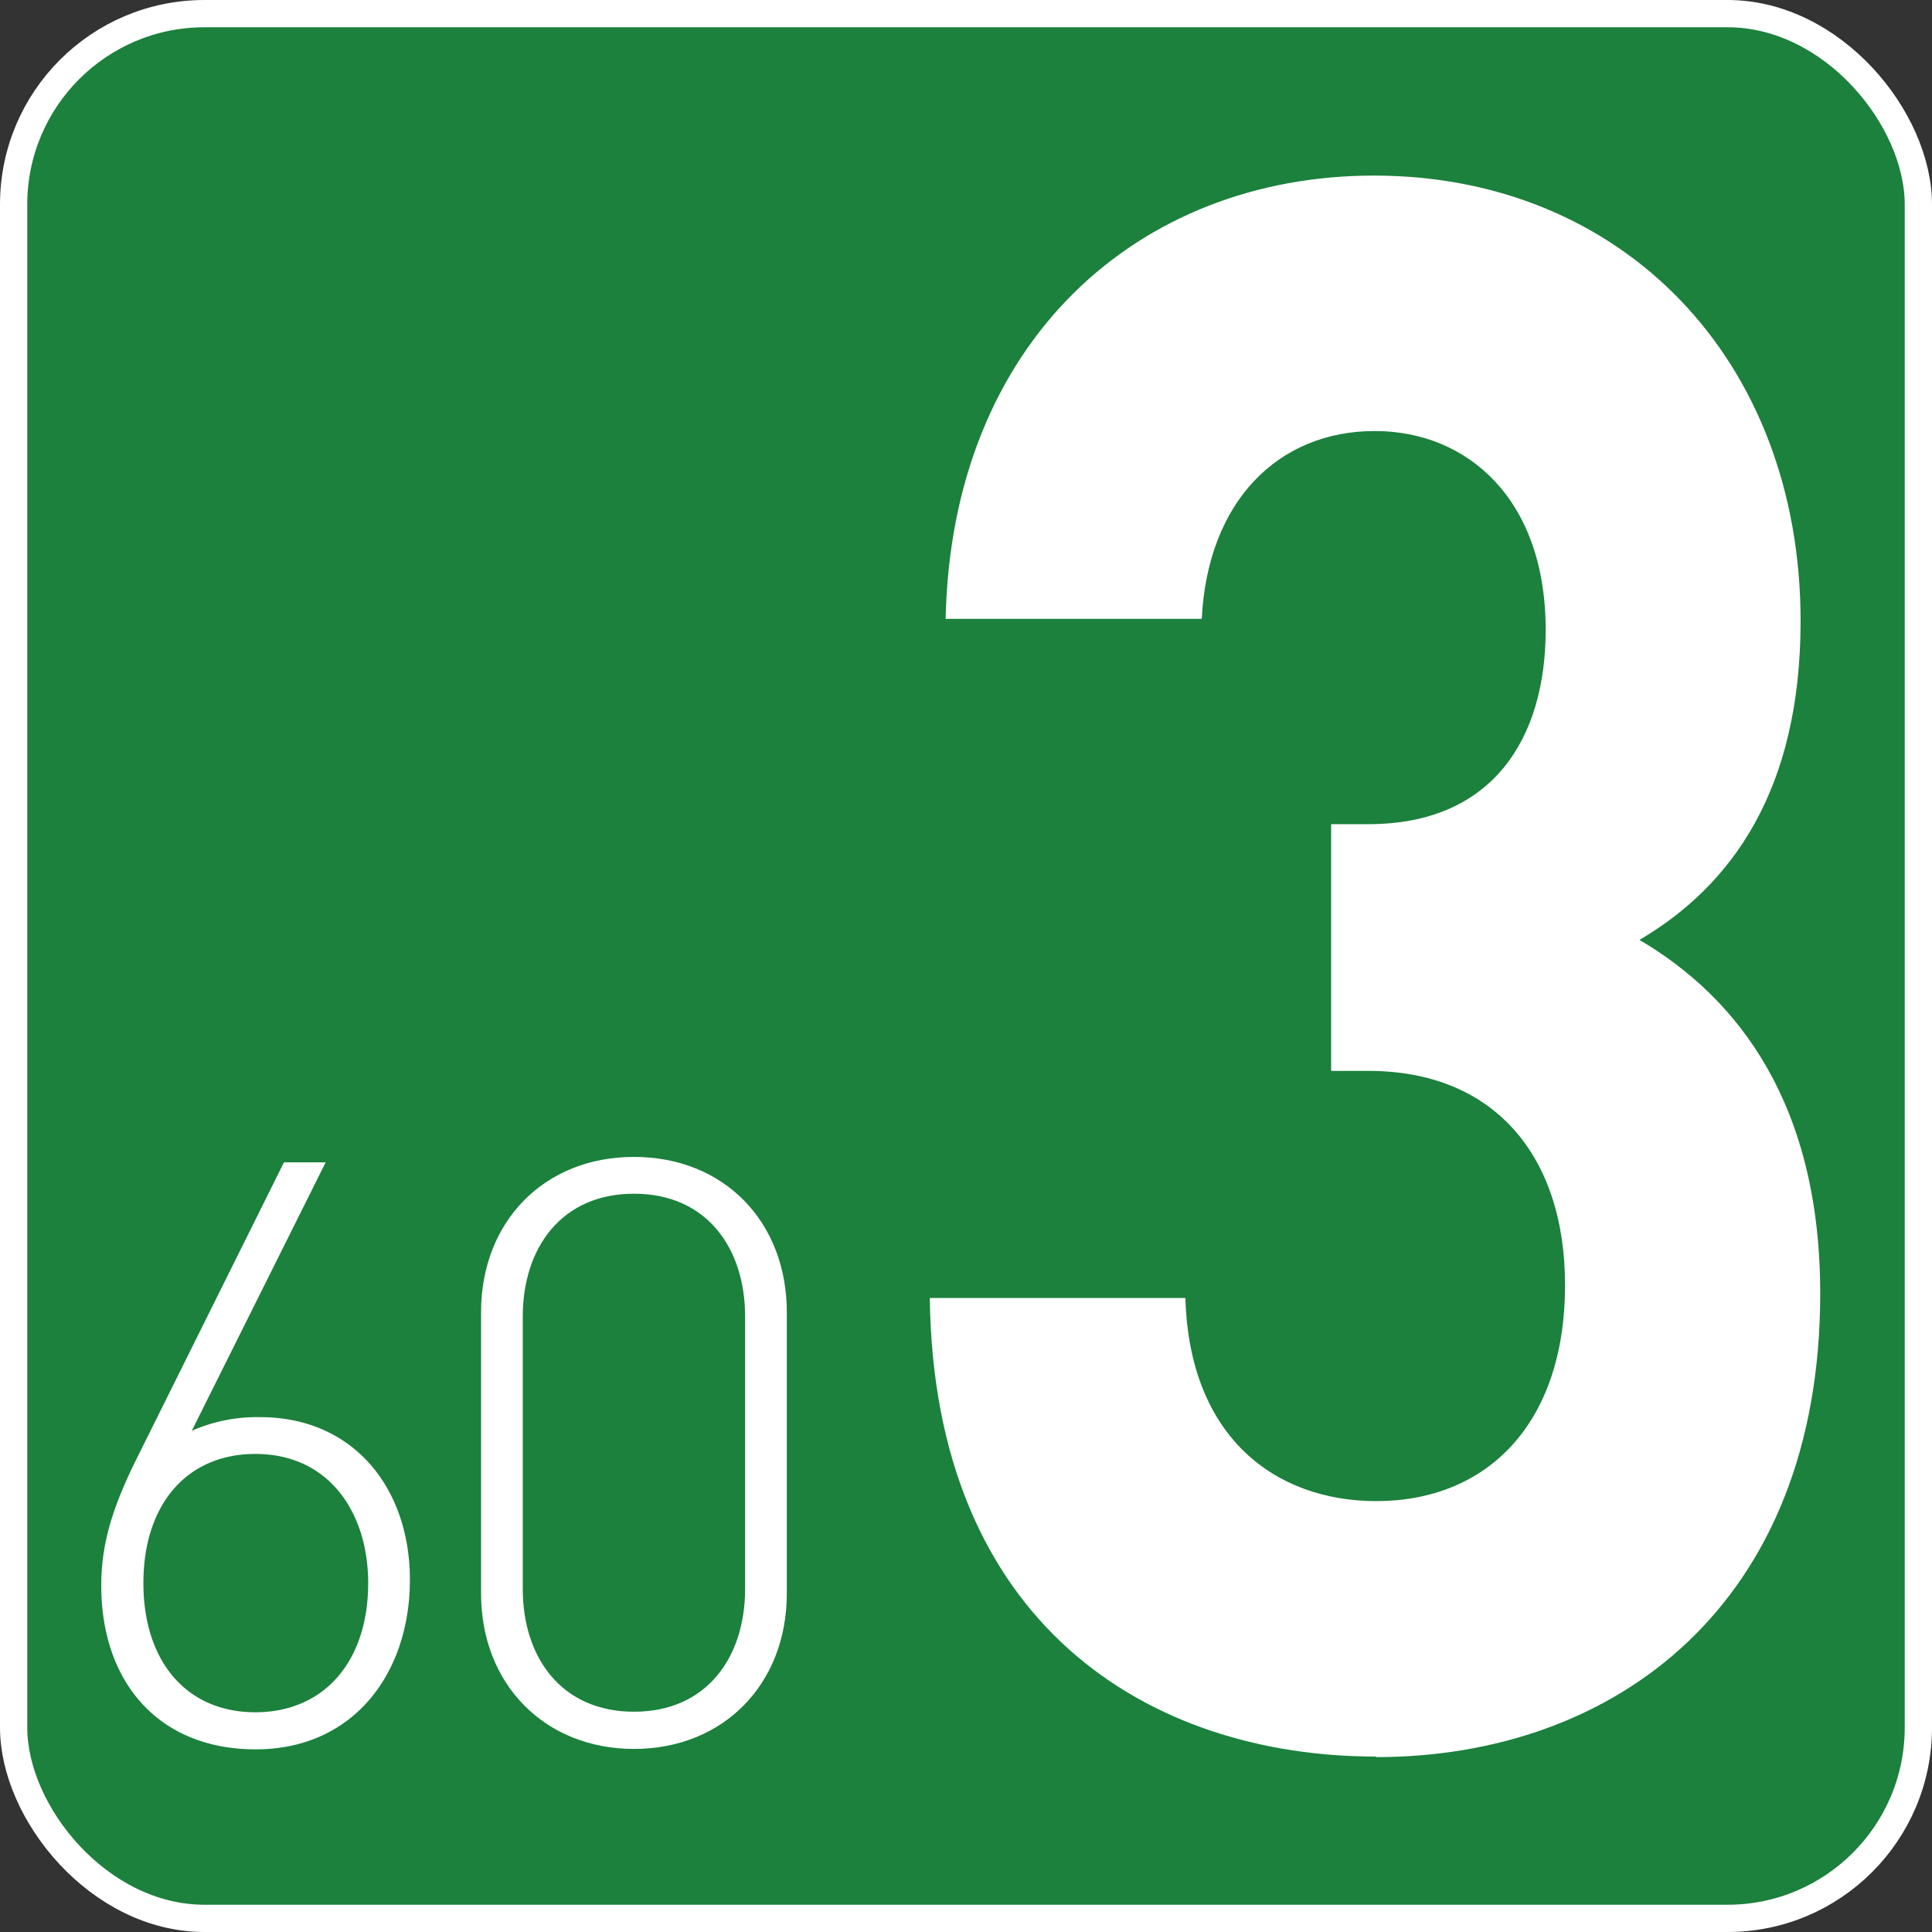
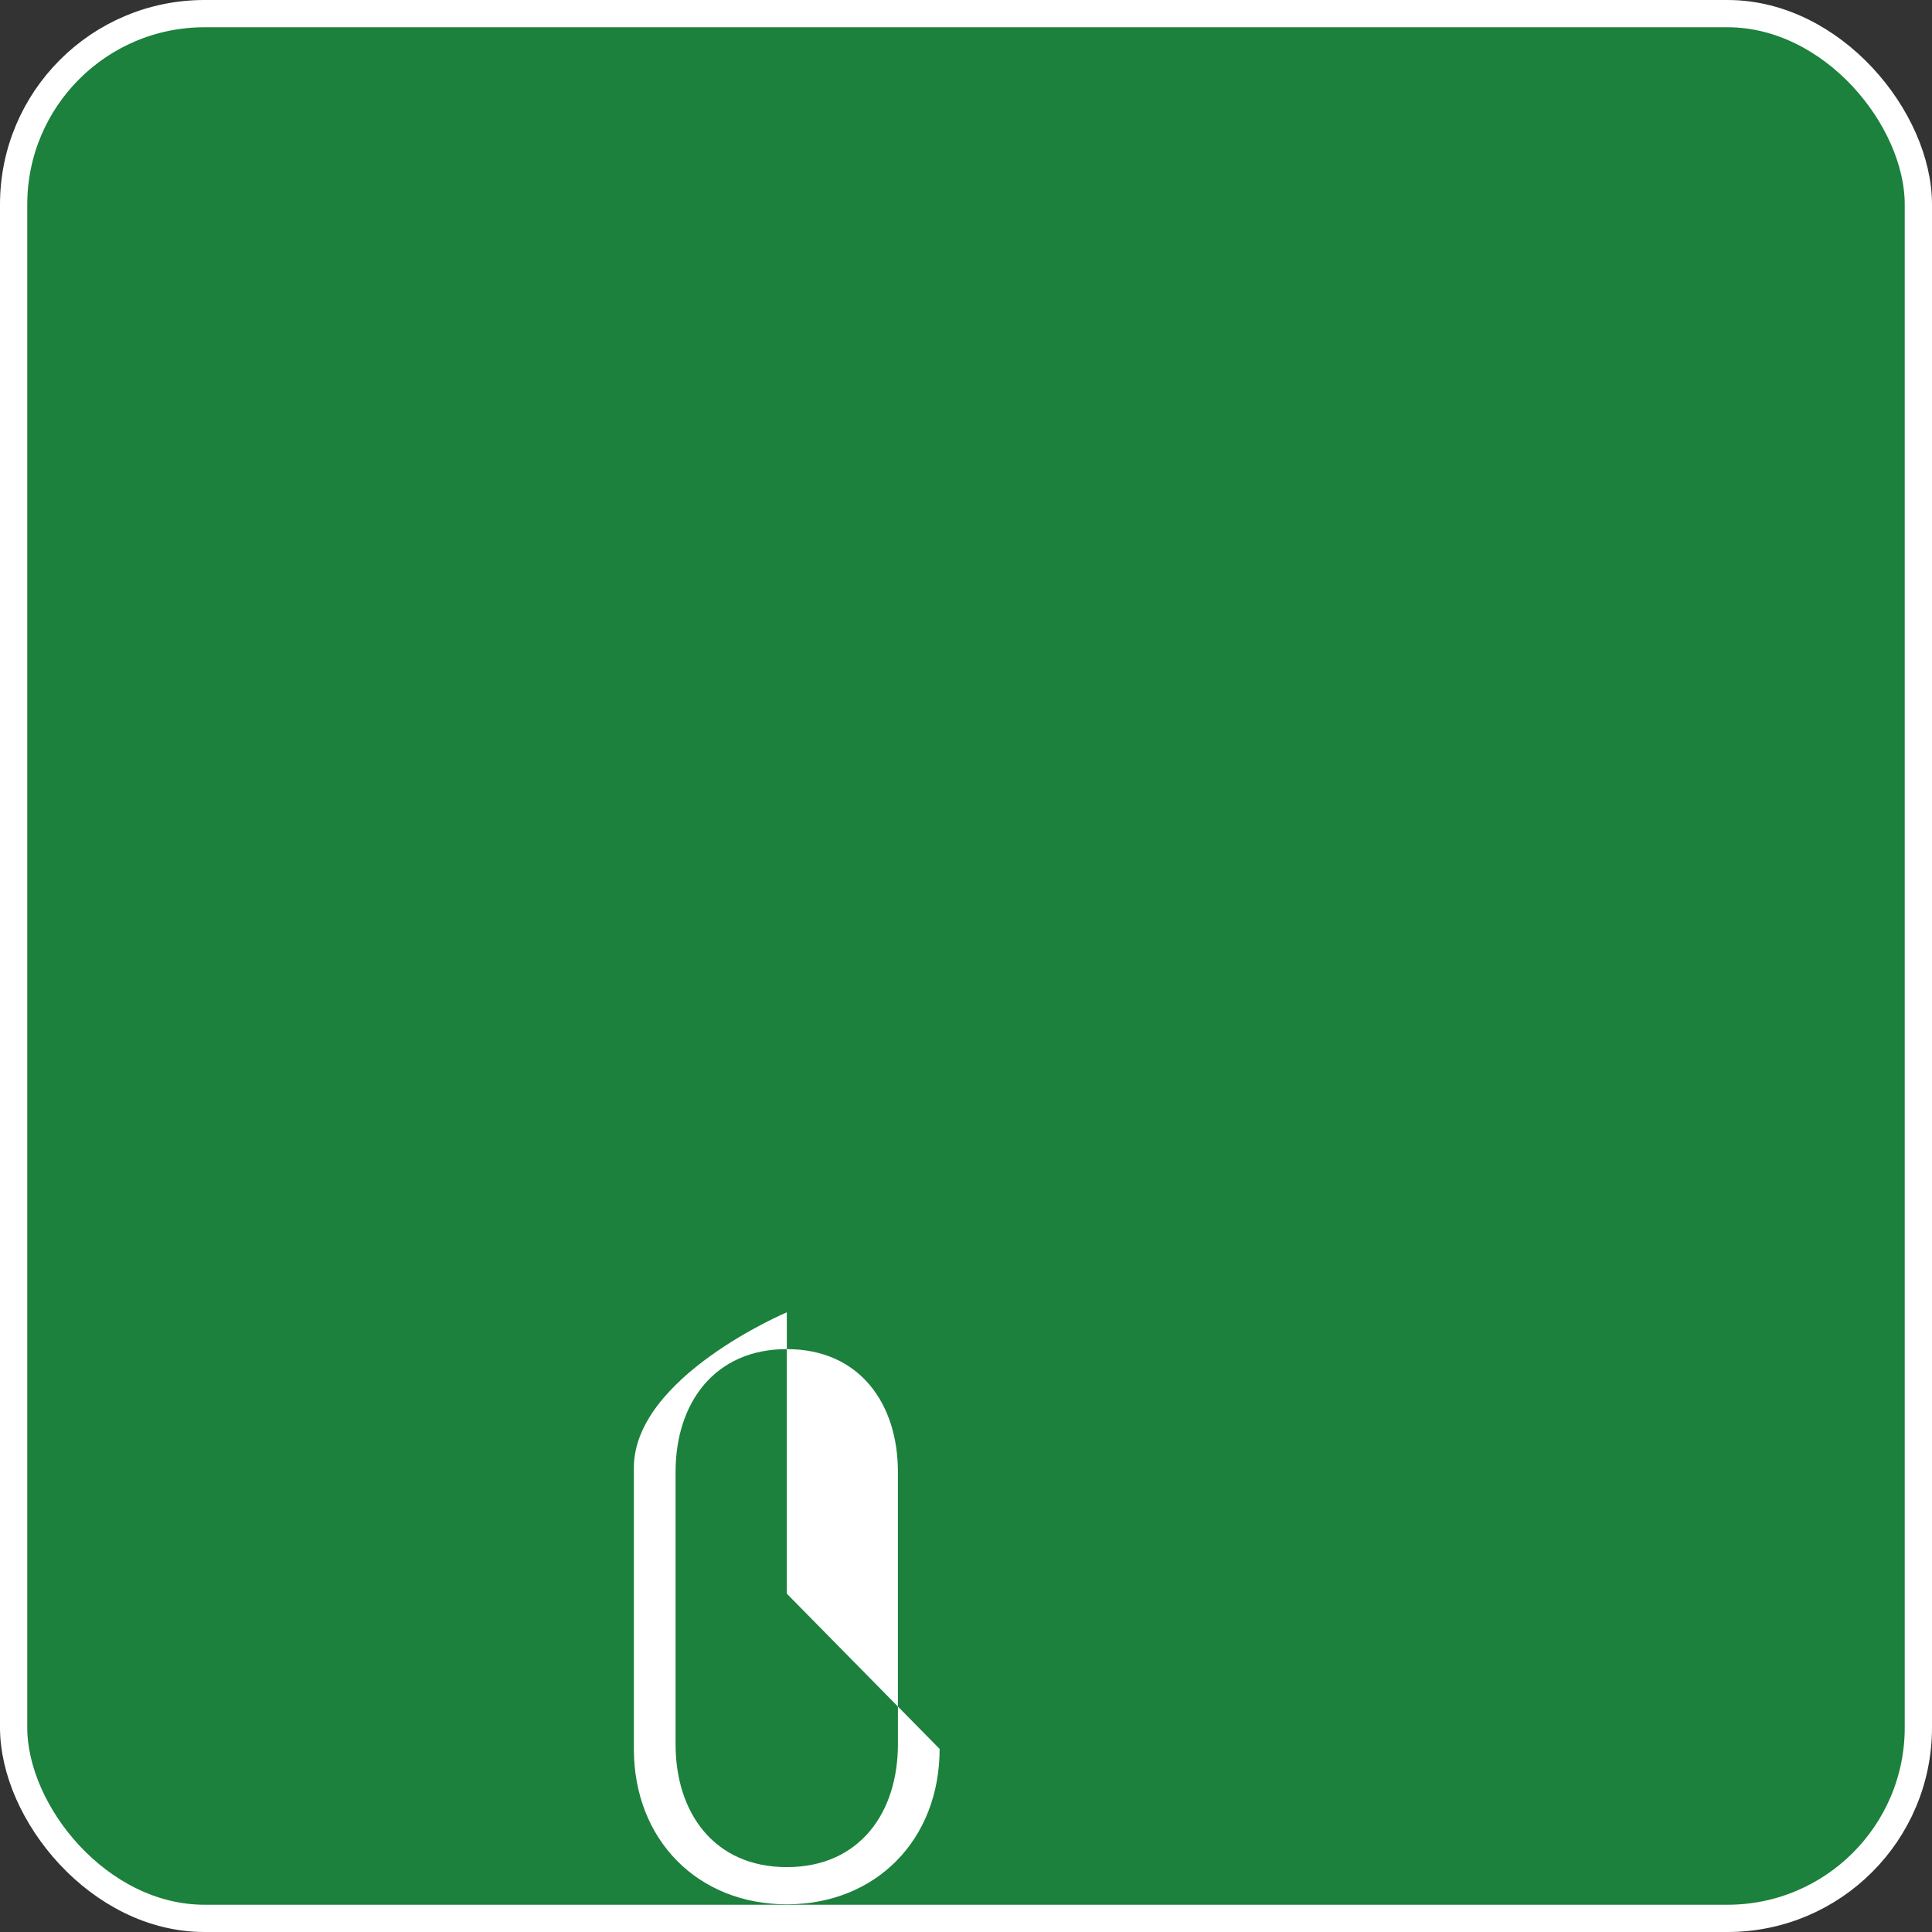
<svg xmlns="http://www.w3.org/2000/svg" id="Calque_1" data-name="Calque 1" viewBox="0 0 141.73 141.73">
  <rect x="0" y="0" width="141.73" height="141.73" fill="#333333" stroke="none" />
  <defs>
    <style>.cls-1{fill:#1b813c;}.cls-2{fill:none;stroke:#fff;stroke-miterlimit:10;stroke-width:2px;}.cls-3{fill:#fff;}</style>
  </defs>
  <rect class="cls-1" x="1" y="1" width="139.73" height="139.73" rx="14" />
  <rect class="cls-2" x="1" y="1" width="139.73" height="139.73" rx="14" />
-   <path class="cls-3" d="M255,351.62c0-6.66-4.08-11.93-11-11.93a11.89,11.89,0,0,0-5,1L248.82,321h-3.06l-11,22.13c-1.74,3.59-2.4,6.11-2.4,8.93,0,7,4.14,12,11.33,12S255,358.46,255,351.62m-3.06.24c0,5.76-3.24,9.48-8.28,9.48s-8.21-3.72-8.21-9.48,3.18-9.47,8.21-9.47c5.46,0,8.28,4.37,8.28,9.47" transform="translate(-224.93 -235.73)" />
-   <path class="cls-3" d="M282.65,352.64V332c0-6.66-4.62-11.4-11.21-11.4s-11.22,4.74-11.22,11.4v20.63c0,6.66,4.68,11.4,11.22,11.4s11.21-4.74,11.21-11.4m-3.06-20.33v20c0,5-2.81,9-8.15,9s-8.16-4-8.16-9v-20c0-5,2.82-9,8.16-9s8.15,4,8.15,9" transform="translate(-224.93 -235.73)" />
-   <path class="cls-3" d="M325.87,364.59c-16.72,0-32.44-9.77-32.73-33.64h18.75c.29,10.25,6.63,14.9,14,14.9,8.08,0,13.85-5.61,13.85-15.86,0-9.45-5.19-15.7-14.42-15.7h-2.74v-18.1h2.74c9.08,0,13-6.25,13-14.26,0-9.61-5.76-14.58-12.54-14.58-7.06,0-12.26,5.13-12.69,13.78H294.3c.43-20.35,14.13-32.52,31.43-32.52,18.17,0,31.29,13.45,31.29,32.68,0,12.33-5,19.38-11.82,23.39,7.35,4.32,13.26,12.17,13.26,25.95,0,22.75-15,34-32.59,34" transform="translate(-224.93 -235.73)" />
+   <path class="cls-3" d="M282.65,352.64V332s-11.22,4.74-11.22,11.4v20.63c0,6.66,4.68,11.4,11.22,11.4s11.21-4.74,11.21-11.4m-3.06-20.33v20c0,5-2.81,9-8.15,9s-8.16-4-8.16-9v-20c0-5,2.82-9,8.16-9s8.15,4,8.15,9" transform="translate(-224.93 -235.73)" />
</svg>